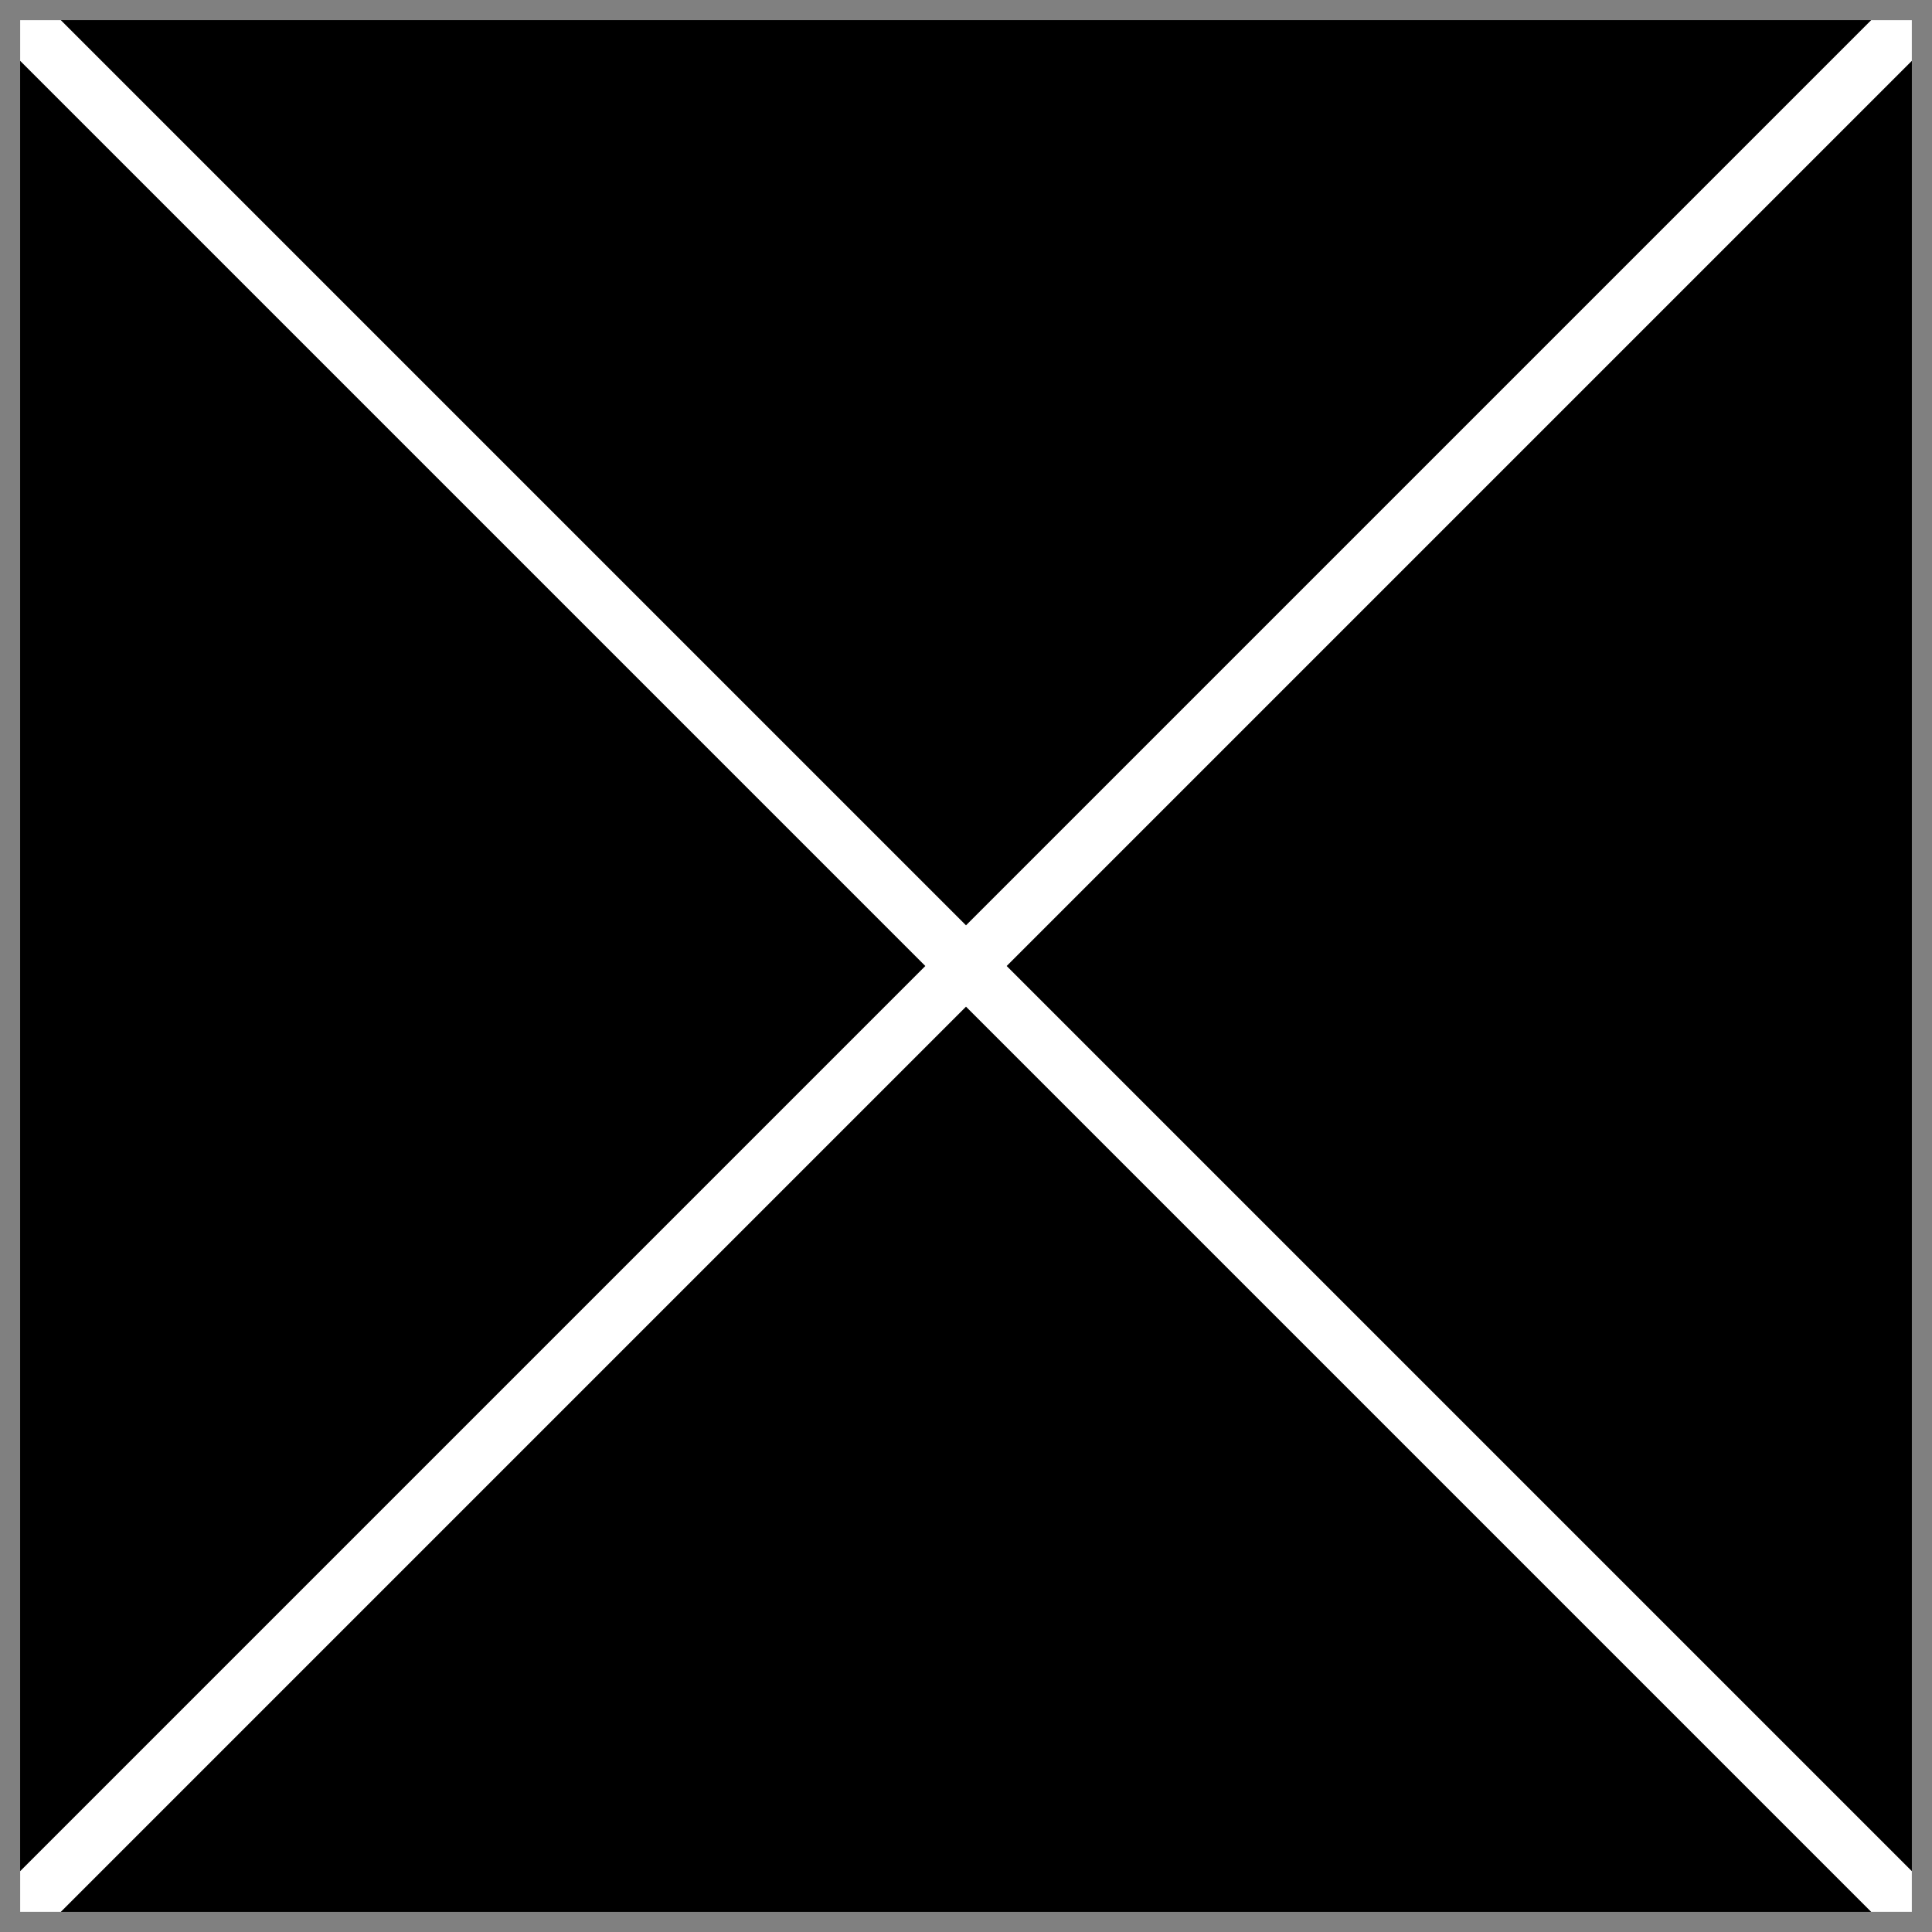
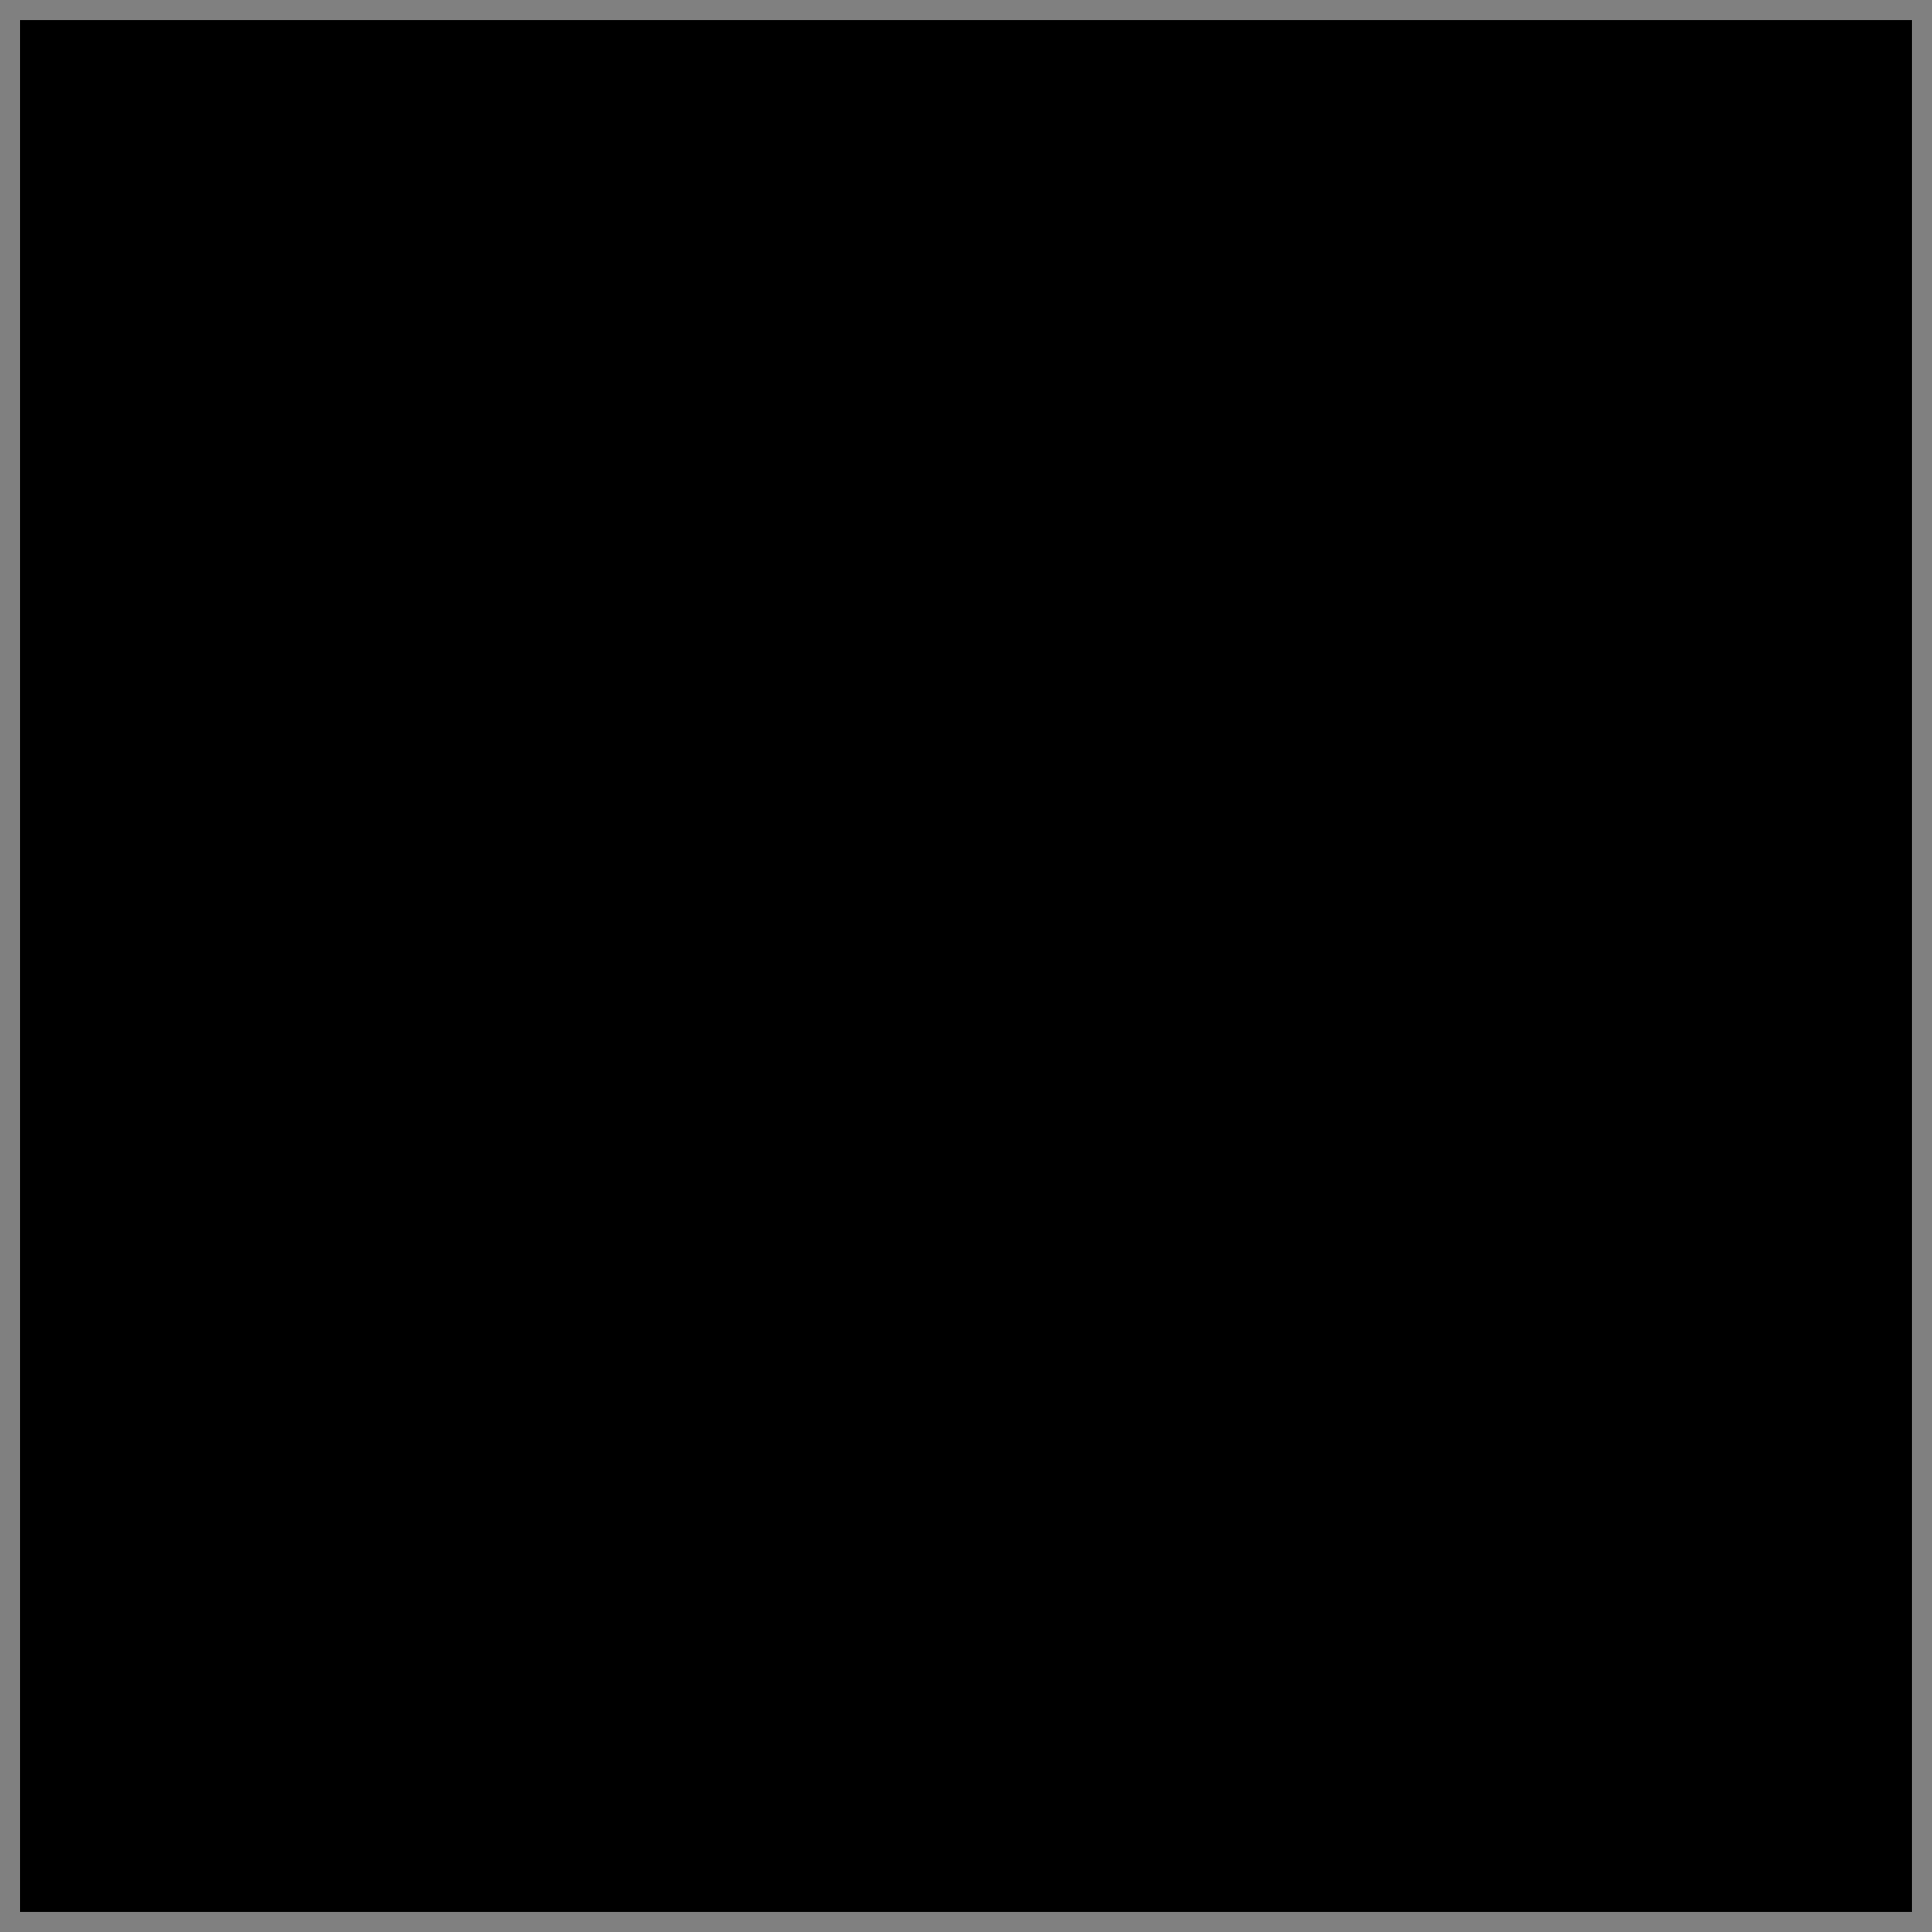
<svg xmlns="http://www.w3.org/2000/svg" viewBox="0 0 33.59 33.59">
  <rect x="0" y="0" width="33.59" height="33.59" fill="#808080" stroke="none" />
  <defs>
    <style>.cls-1,.cls-3{fill:none}.cls-2{clip-path:url(#clip-path)}.cls-3{stroke:#fff;stroke-miterlimit:10}</style>
    <clipPath id="clip-path">
-       <path class="cls-1" transform="rotate(90 16.795 16.795)" d="M.35.35h32.89v32.89H.35z" />
+       <path class="cls-1" transform="rotate(90 16.795 16.795)" d="M.35.35h32.89v32.89H.35" />
    </clipPath>
  </defs>
  <title>アセット 1</title>
  <g id="レイヤー_2" data-name="レイヤー 2">
    <g class="cls-2" id="fmt">
      <path transform="rotate(90 16.795 16.795)" d="M.35.35h32.89v32.89H.35z" />
-       <path class="cls-3" d="M33.24.35L.35 33.24M33.24 33.24L.35.35" />
    </g>
  </g>
</svg>